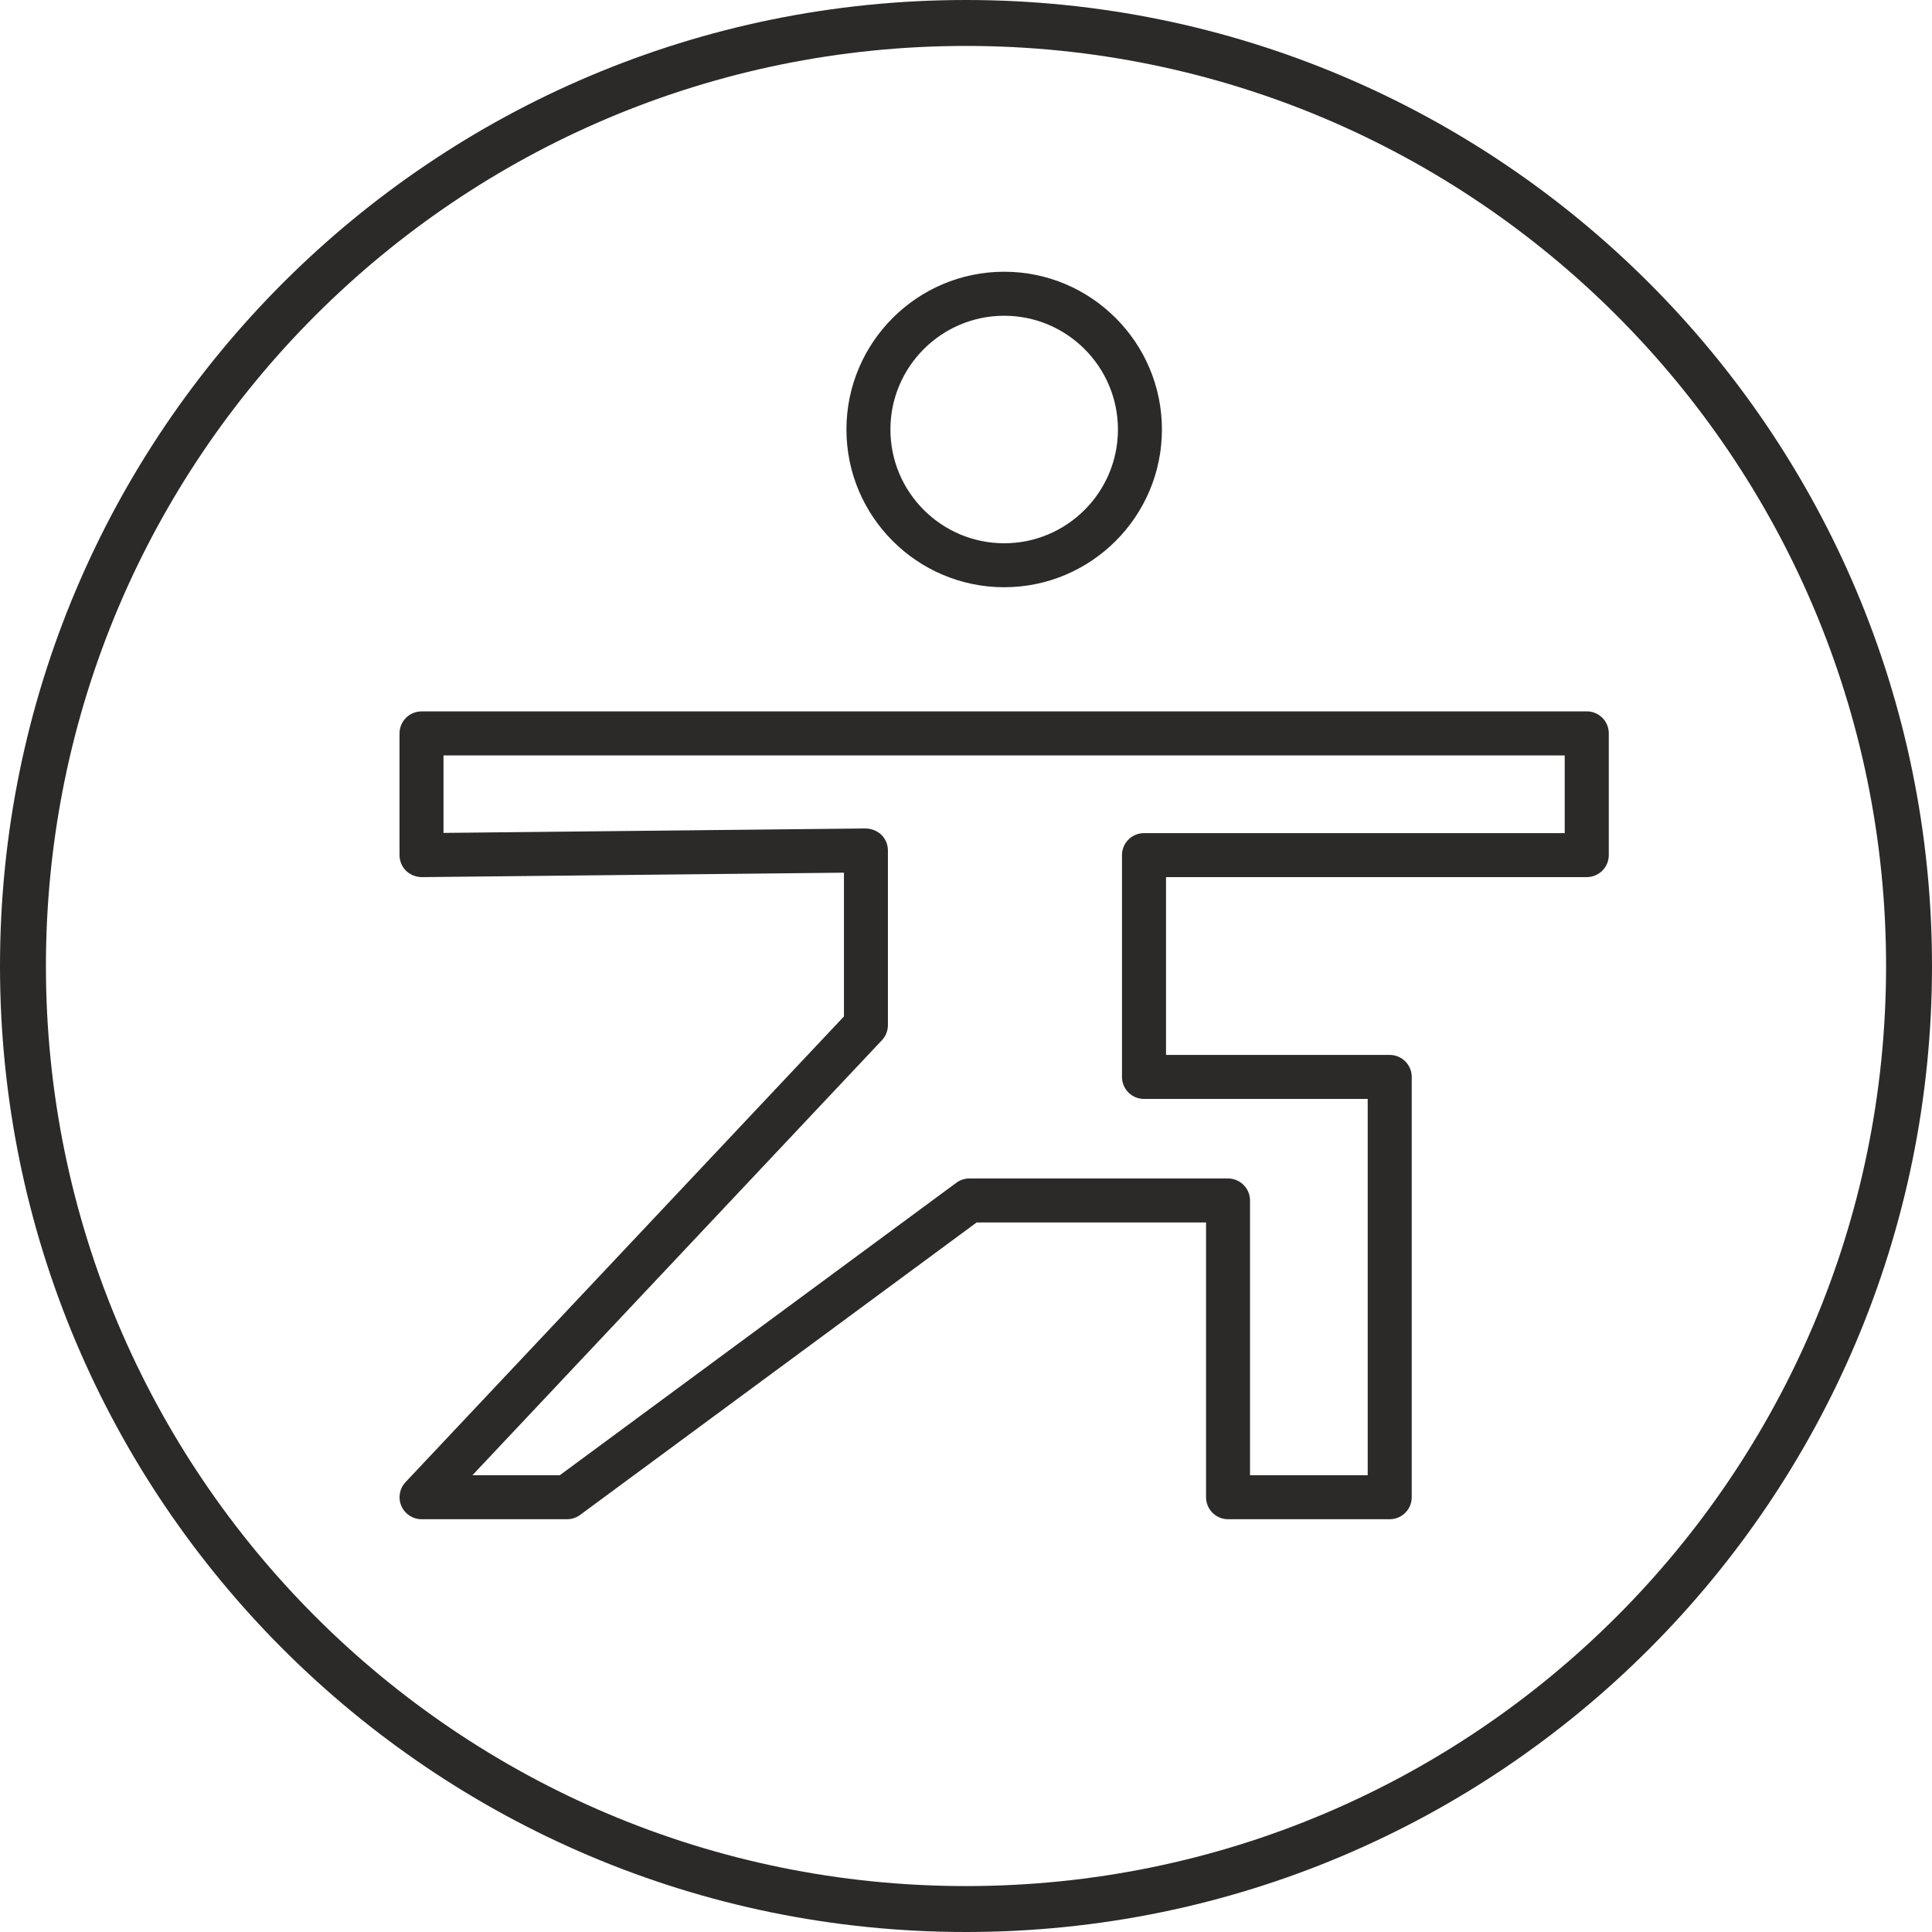
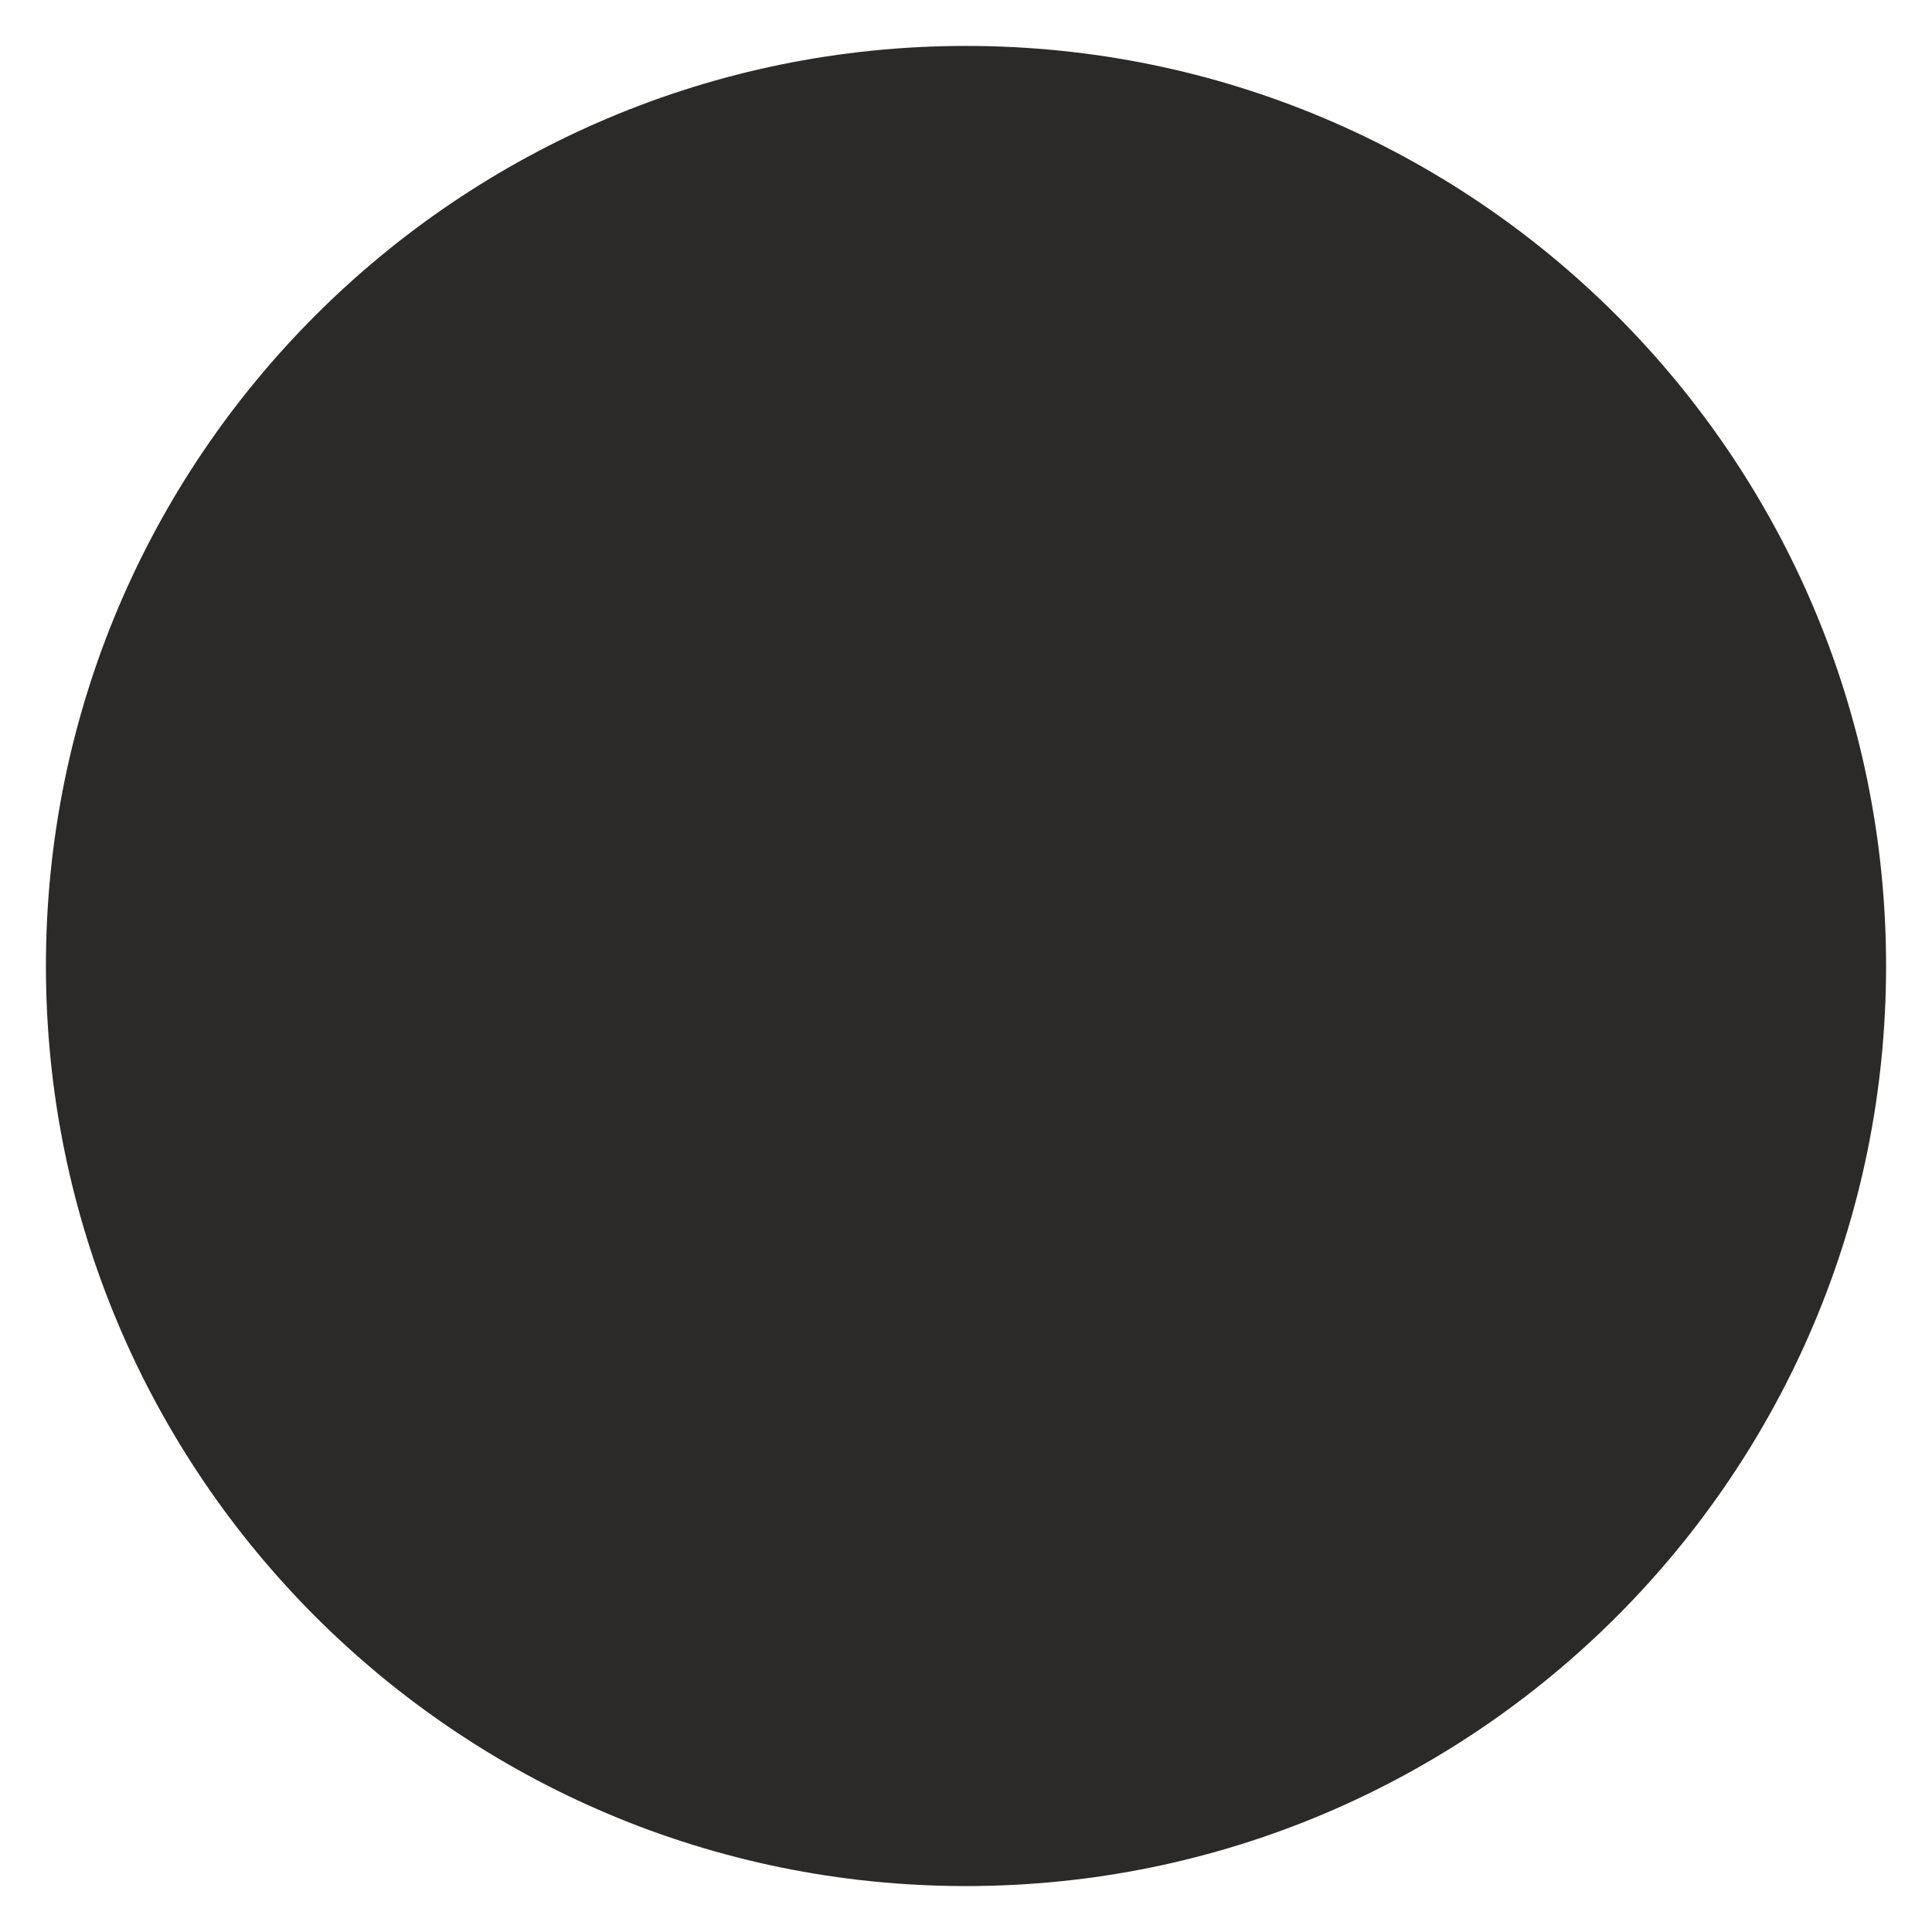
<svg xmlns="http://www.w3.org/2000/svg" xml:space="preserve" width="42.063mm" height="42.063mm" style="shape-rendering:geometricPrecision; text-rendering:geometricPrecision; image-rendering:optimizeQuality; fill-rule:evenodd; clip-rule:evenodd" viewBox="0 0 838.46 838.46">
  <defs>
    <style type="text/css">  .fil0 {fill:#2B2A29} .fil1 {fill:#2B2A29;fill-rule:nonzero}  </style>
  </defs>
  <g id="Слой_x0020_1">
    <g id="_741763408">
      <g>
        <path class="fil0" d="M688.63 308.74l-505.69 0c-5.28,0 -9.55,4.27 -9.55,9.55l0 52.83c0,2.55 1.02,5 2.83,6.78 1.81,1.79 4.35,2.73 6.82,2.76l183.22 -1.93 0 62.39 -190.27 202.11c-2.61,2.77 -3.32,6.84 -1.81,10.33 1.51,3.5 4.95,5.76 8.76,5.76l63.16 0c2.04,0 4.02,-0.66 5.66,-1.87l172.09 -126.92 99.56 0 0 119.24c0,5.27 4.28,9.55 9.55,9.55l70.16 0c5.27,0 9.55,-4.28 9.55,-9.55l0 -182.4c0,-5.27 -4.28,-9.55 -9.55,-9.55l-97.08 0 0 -77.17 182.6 0c5.27,0 9.55,-4.27 9.55,-9.55l0 -52.83c0,-5.28 -4.27,-9.55 -9.55,-9.55zm-9.55 52.83l-182.6 0c-5.27,0 -9.55,4.27 -9.55,9.55l0 96.26c0,5.27 4.28,9.54 9.55,9.54l97.08 0 0 163.31 -51.07 0 0 -119.24c0,-5.27 -4.28,-9.55 -9.55,-9.55l-112.24 0c-2.04,0 -4.02,0.65 -5.66,1.86l-172.09 126.92 -37.92 0 177.71 -188.78c1.67,-1.77 2.6,-4.11 2.6,-6.54l0 -75.82c0,-2.55 -1.02,-5 -2.83,-6.78 -1.81,-1.79 -4.59,-2.75 -6.82,-2.76l-183.22 1.93 0 -33.63 486.59 0 0 33.74 0.01 0z" />
-         <path class="fil0" d="M435.8 254.85c37.75,0 68.46,-30.71 68.46,-68.46 0,-37.74 -30.71,-68.46 -68.46,-68.46 -37.75,0 -68.46,30.71 -68.46,68.46 0,37.75 30.71,68.46 68.46,68.46zm0 -117.82c27.22,0 49.37,22.14 49.37,49.37 0,27.23 -22.14,49.37 -49.37,49.37 -27.23,0 -49.37,-22.14 -49.37,-49.37 0,-27.23 22.15,-49.37 49.37,-49.37z" />
      </g>
    </g>
-     <path class="fil1" d="M419.23 0c115.77,0 220.58,46.93 296.44,122.79 75.87,75.87 122.79,180.68 122.79,296.44 0,115.77 -46.93,220.58 -122.79,296.44 -75.86,75.86 -180.67,122.79 -296.44,122.79 -115.76,0 -220.57,-46.93 -296.44,-122.79 -75.86,-75.86 -122.79,-180.67 -122.79,-296.44 0,-115.76 46.93,-220.57 122.79,-296.44 75.87,-75.87 180.68,-122.79 296.44,-122.79zm282.35 136.88c-72.25,-72.26 -172.08,-116.95 -282.35,-116.95 -110.26,0 -210.09,44.69 -282.35,116.95 -72.26,72.26 -116.95,172.08 -116.95,282.35 0,110.26 44.69,210.09 116.95,282.35 72.26,72.26 172.08,116.95 282.35,116.95 110.26,0 210.09,-44.69 282.35,-116.95 72.26,-72.25 116.95,-172.08 116.95,-282.35 0,-110.26 -44.69,-210.09 -116.95,-282.35z" />
+     <path class="fil1" d="M419.23 0zm282.35 136.88c-72.25,-72.26 -172.08,-116.95 -282.35,-116.95 -110.26,0 -210.09,44.69 -282.35,116.95 -72.26,72.26 -116.95,172.08 -116.95,282.35 0,110.26 44.69,210.09 116.95,282.35 72.26,72.26 172.08,116.95 282.35,116.95 110.26,0 210.09,-44.69 282.35,-116.95 72.26,-72.25 116.95,-172.08 116.95,-282.35 0,-110.26 -44.69,-210.09 -116.95,-282.35z" />
  </g>
</svg>